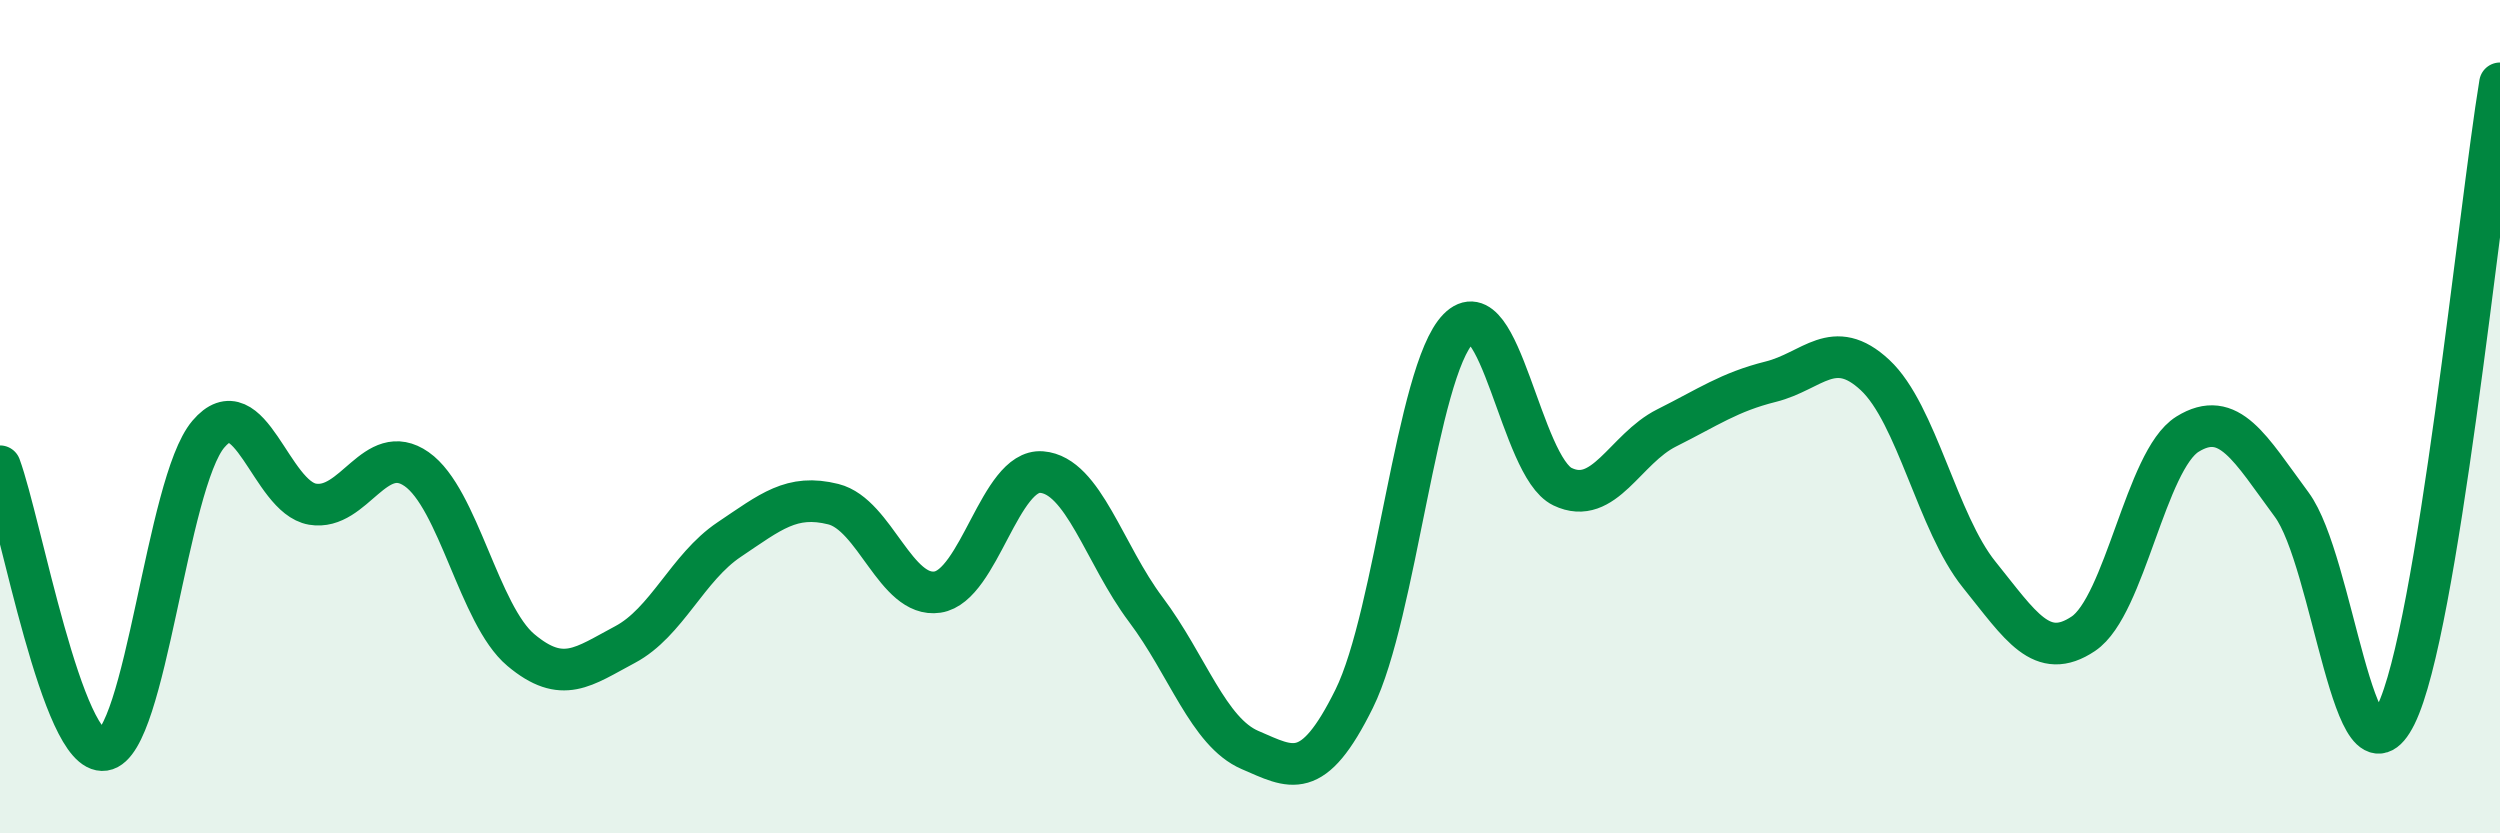
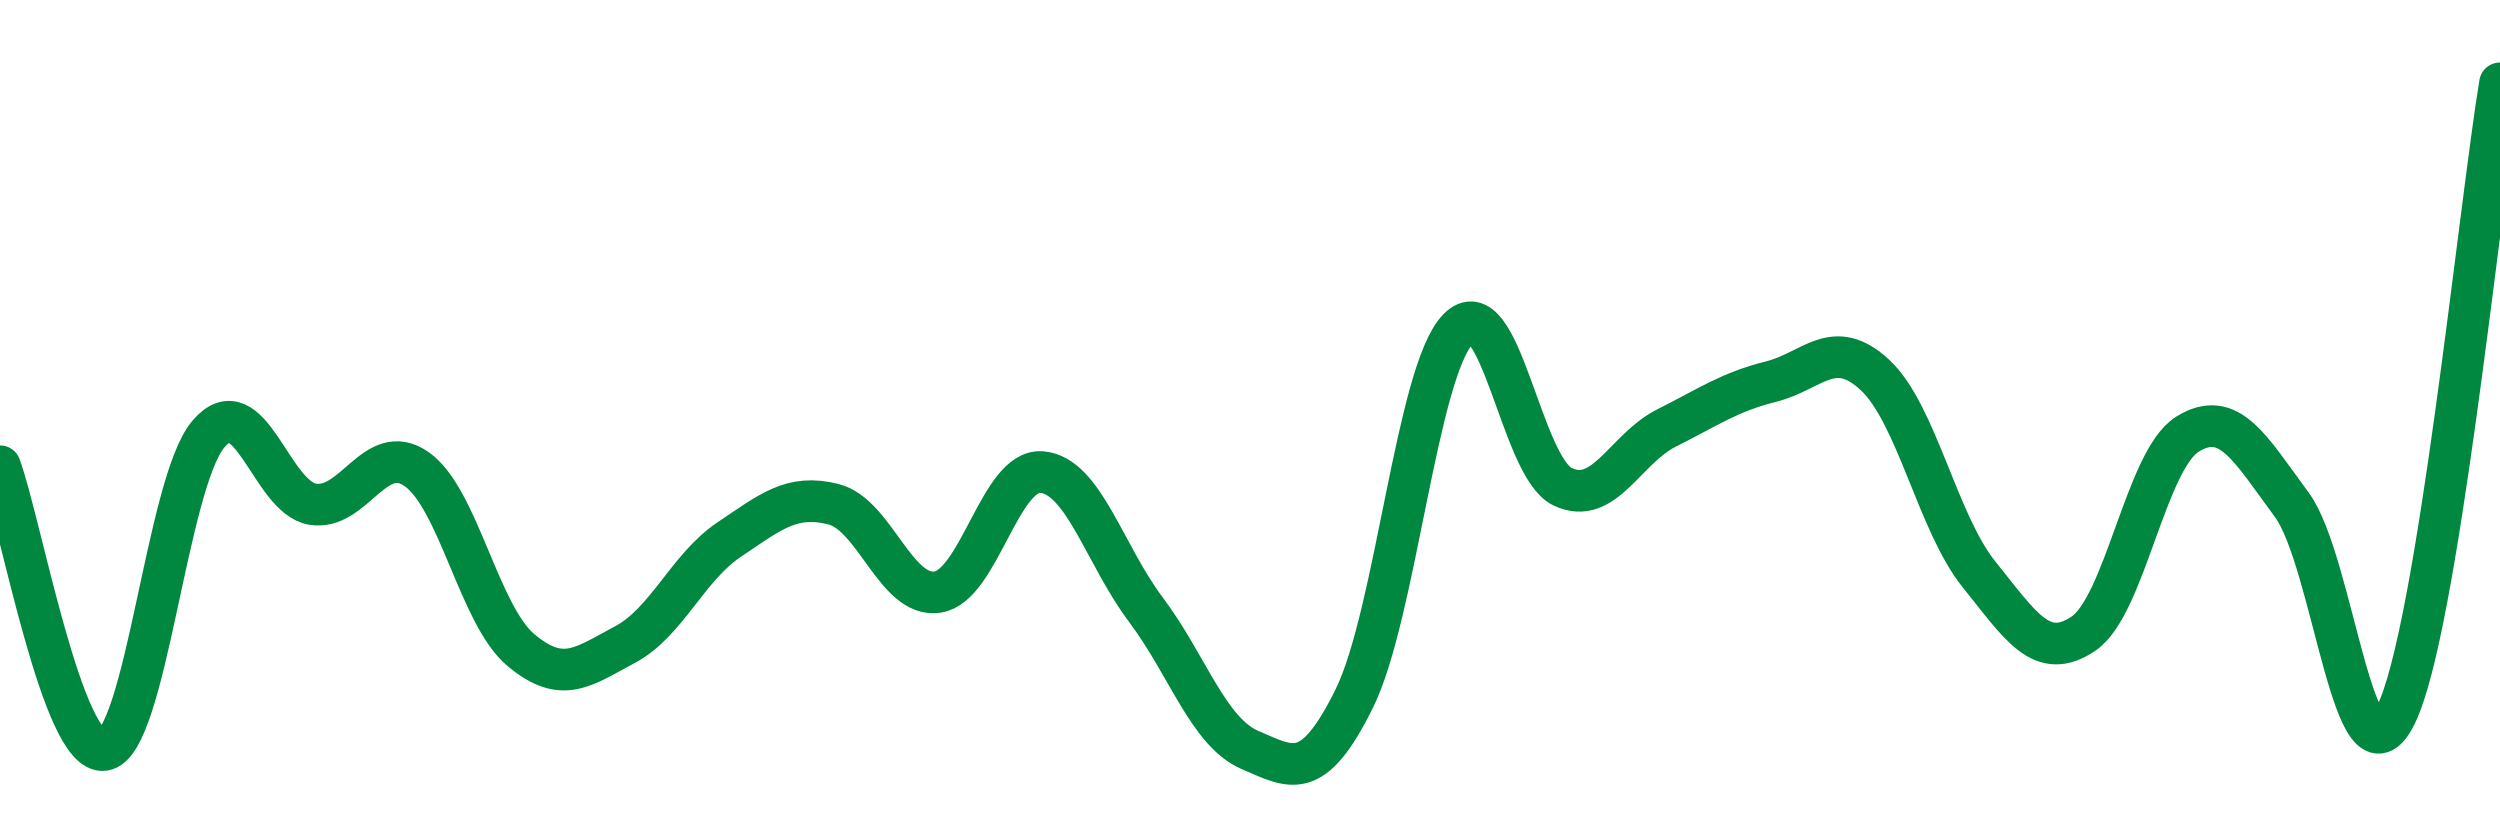
<svg xmlns="http://www.w3.org/2000/svg" width="60" height="20" viewBox="0 0 60 20">
-   <path d="M 0,11.19 C 0.5,12.55 1.5,18.15 2.5,18 C 3.5,17.85 4,11.6 5,10.42 C 6,9.24 6.5,11.93 7.5,12.1 C 8.5,12.27 9,10.56 10,11.26 C 11,11.96 11.5,14.76 12.5,15.6 C 13.5,16.44 14,16 15,15.47 C 16,14.94 16.5,13.62 17.5,12.95 C 18.5,12.28 19,11.85 20,12.1 C 21,12.35 21.5,14.36 22.5,14.21 C 23.5,14.06 24,11.25 25,11.33 C 26,11.41 26.5,13.3 27.5,14.63 C 28.5,15.96 29,17.57 30,18 C 31,18.43 31.5,18.79 32.5,16.77 C 33.5,14.75 34,8.91 35,7.89 C 36,6.87 36.5,11.2 37.5,11.68 C 38.5,12.16 39,10.77 40,10.27 C 41,9.77 41.5,9.41 42.5,9.16 C 43.5,8.91 44,8.07 45,9 C 46,9.93 46.5,12.55 47.5,13.79 C 48.5,15.03 49,15.88 50,15.21 C 51,14.54 51.5,11.04 52.5,10.42 C 53.5,9.8 54,10.76 55,12.11 C 56,13.46 56.5,19.18 57.5,17.16 C 58.5,15.14 59.5,5.03 60,2L60 20L0 20Z" fill="#008740" opacity="0.1" stroke-linecap="round" stroke-linejoin="round" />
  <path d="M 0,11.19 C 0.5,12.55 1.5,18.15 2.5,18 C 3.5,17.85 4,11.6 5,10.42 C 6,9.24 6.5,11.93 7.5,12.1 C 8.5,12.27 9,10.56 10,11.26 C 11,11.96 11.5,14.76 12.5,15.6 C 13.5,16.44 14,16 15,15.47 C 16,14.94 16.5,13.62 17.5,12.95 C 18.5,12.28 19,11.85 20,12.1 C 21,12.35 21.5,14.36 22.5,14.21 C 23.5,14.06 24,11.25 25,11.33 C 26,11.41 26.5,13.3 27.5,14.63 C 28.5,15.96 29,17.57 30,18 C 31,18.43 31.5,18.79 32.5,16.77 C 33.5,14.75 34,8.91 35,7.89 C 36,6.87 36.5,11.2 37.5,11.68 C 38.5,12.16 39,10.77 40,10.27 C 41,9.77 41.5,9.41 42.5,9.16 C 43.5,8.91 44,8.07 45,9 C 46,9.93 46.5,12.55 47.5,13.79 C 48.5,15.03 49,15.88 50,15.21 C 51,14.54 51.5,11.04 52.5,10.42 C 53.5,9.8 54,10.76 55,12.11 C 56,13.46 56.5,19.18 57.5,17.16 C 58.5,15.14 59.5,5.03 60,2" stroke="#008740" stroke-width="1" fill="none" stroke-linecap="round" stroke-linejoin="round" />
</svg>